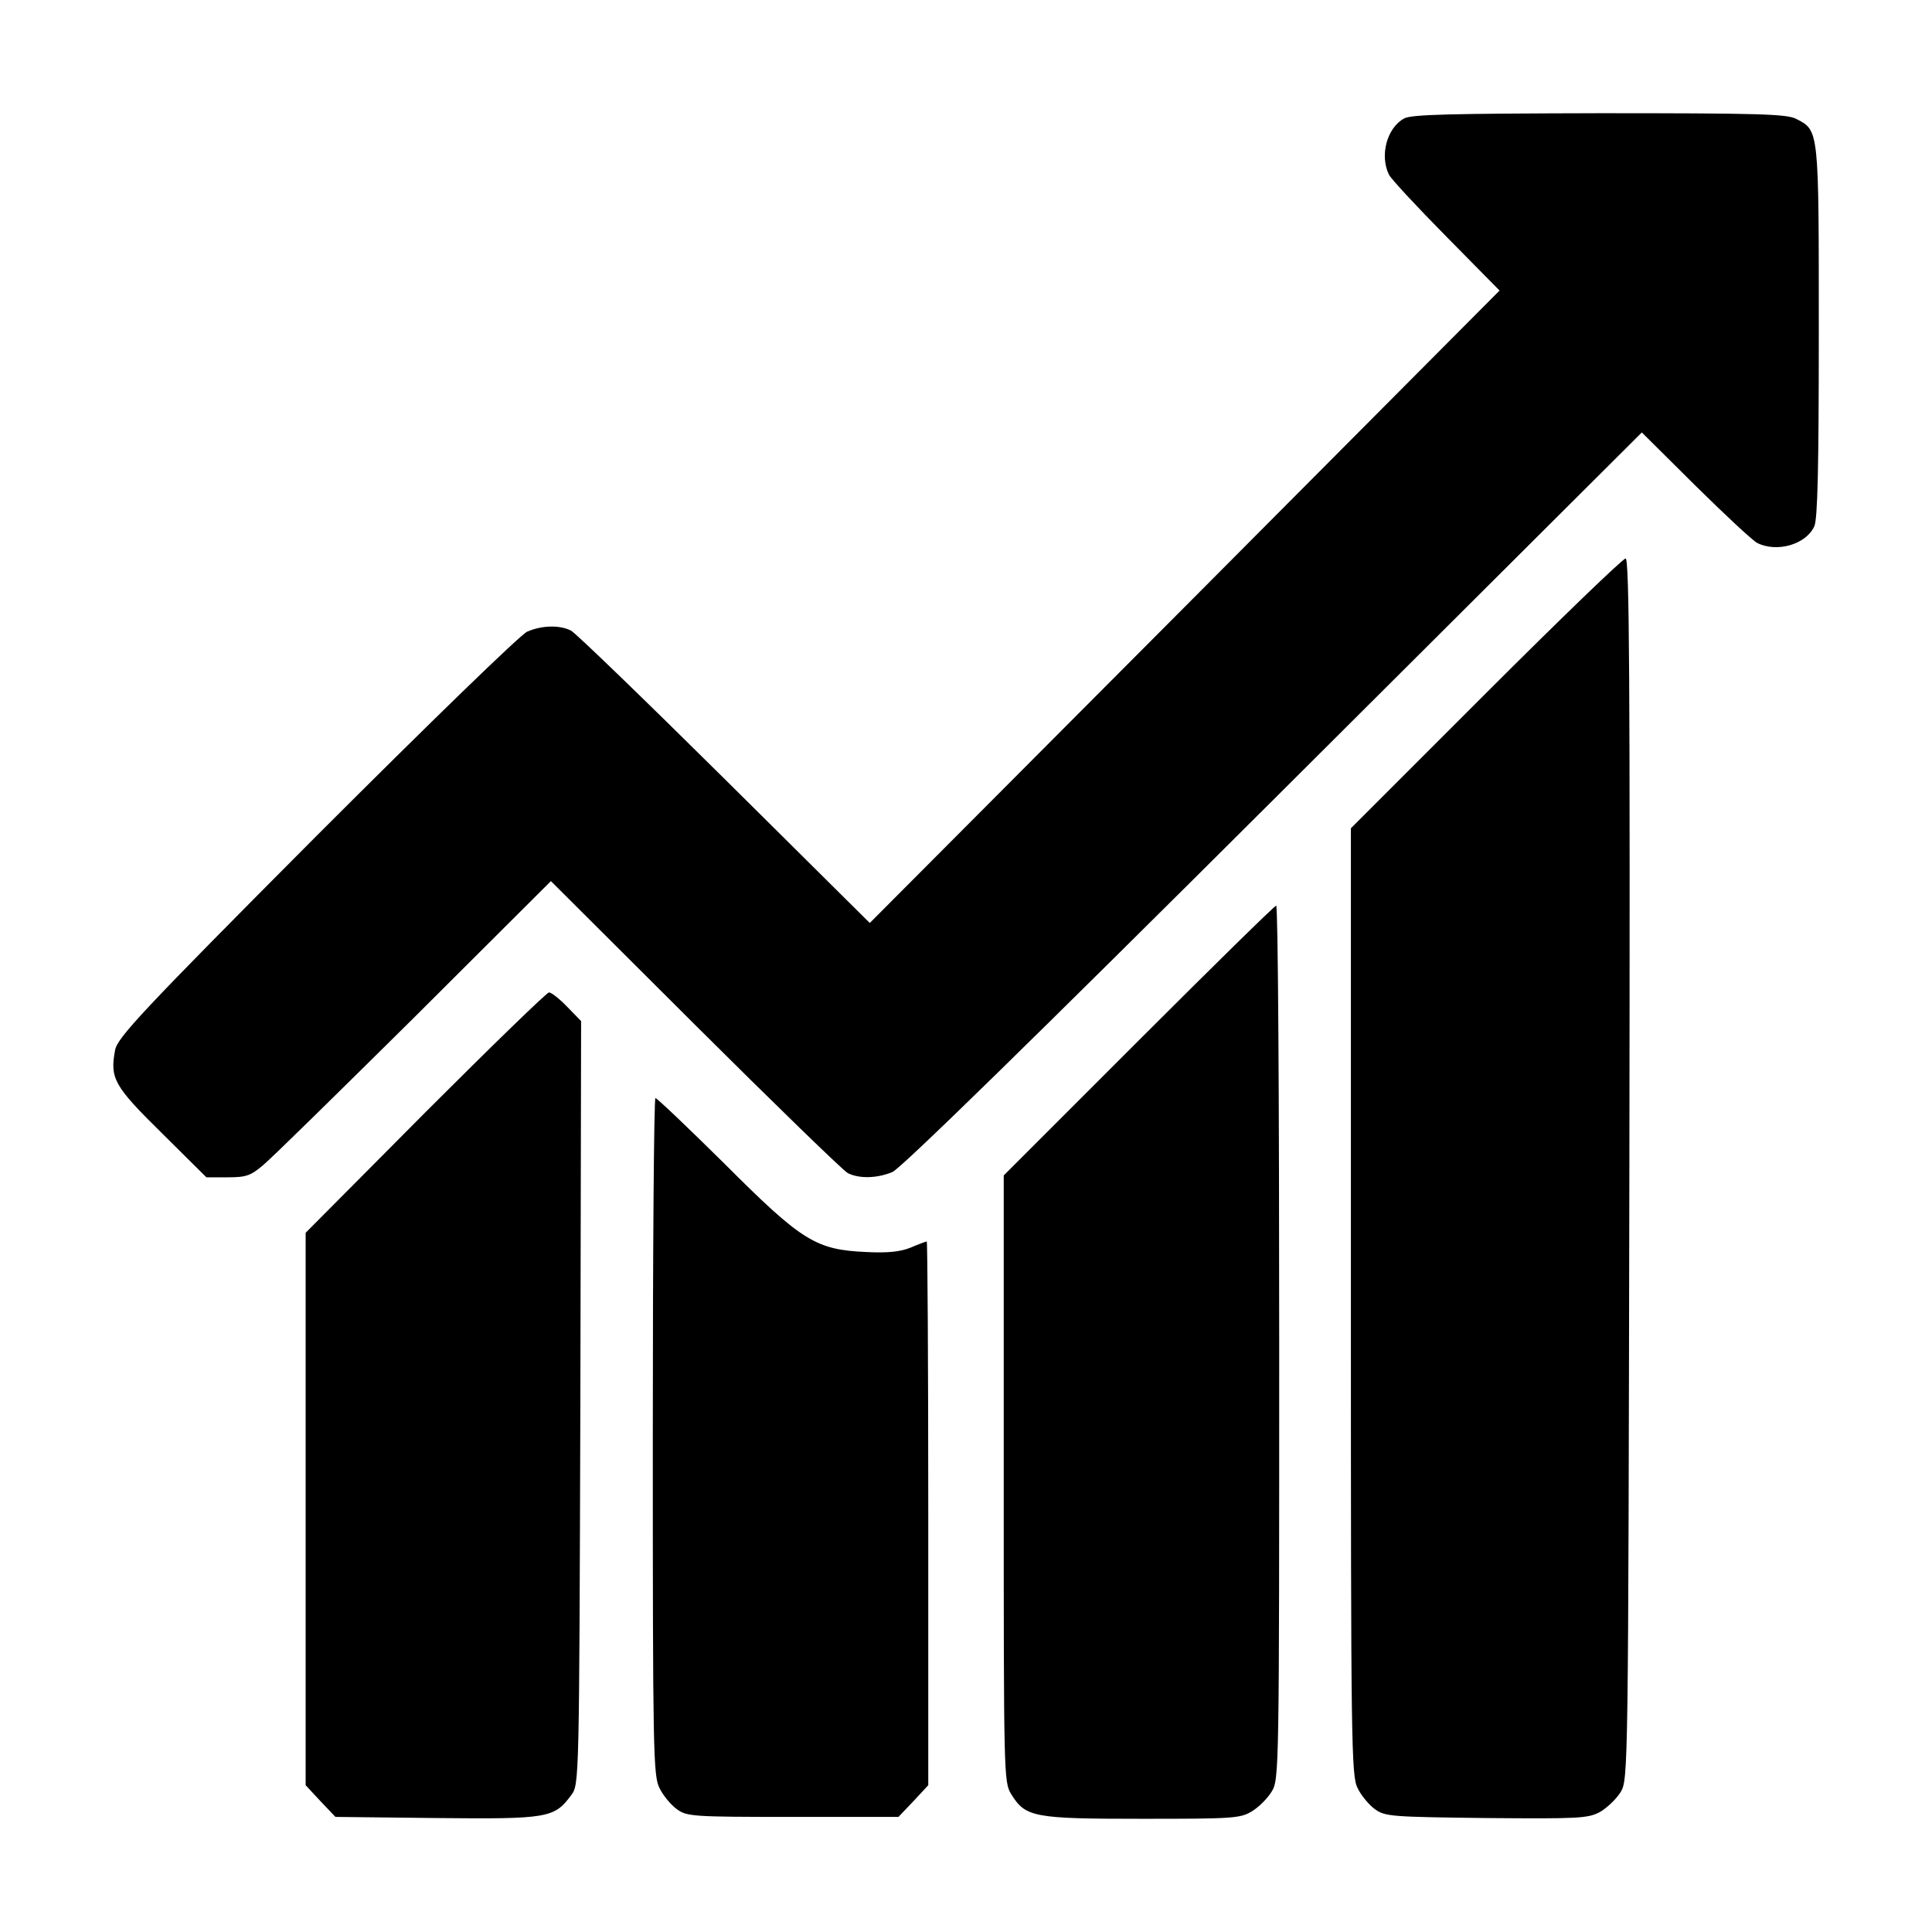
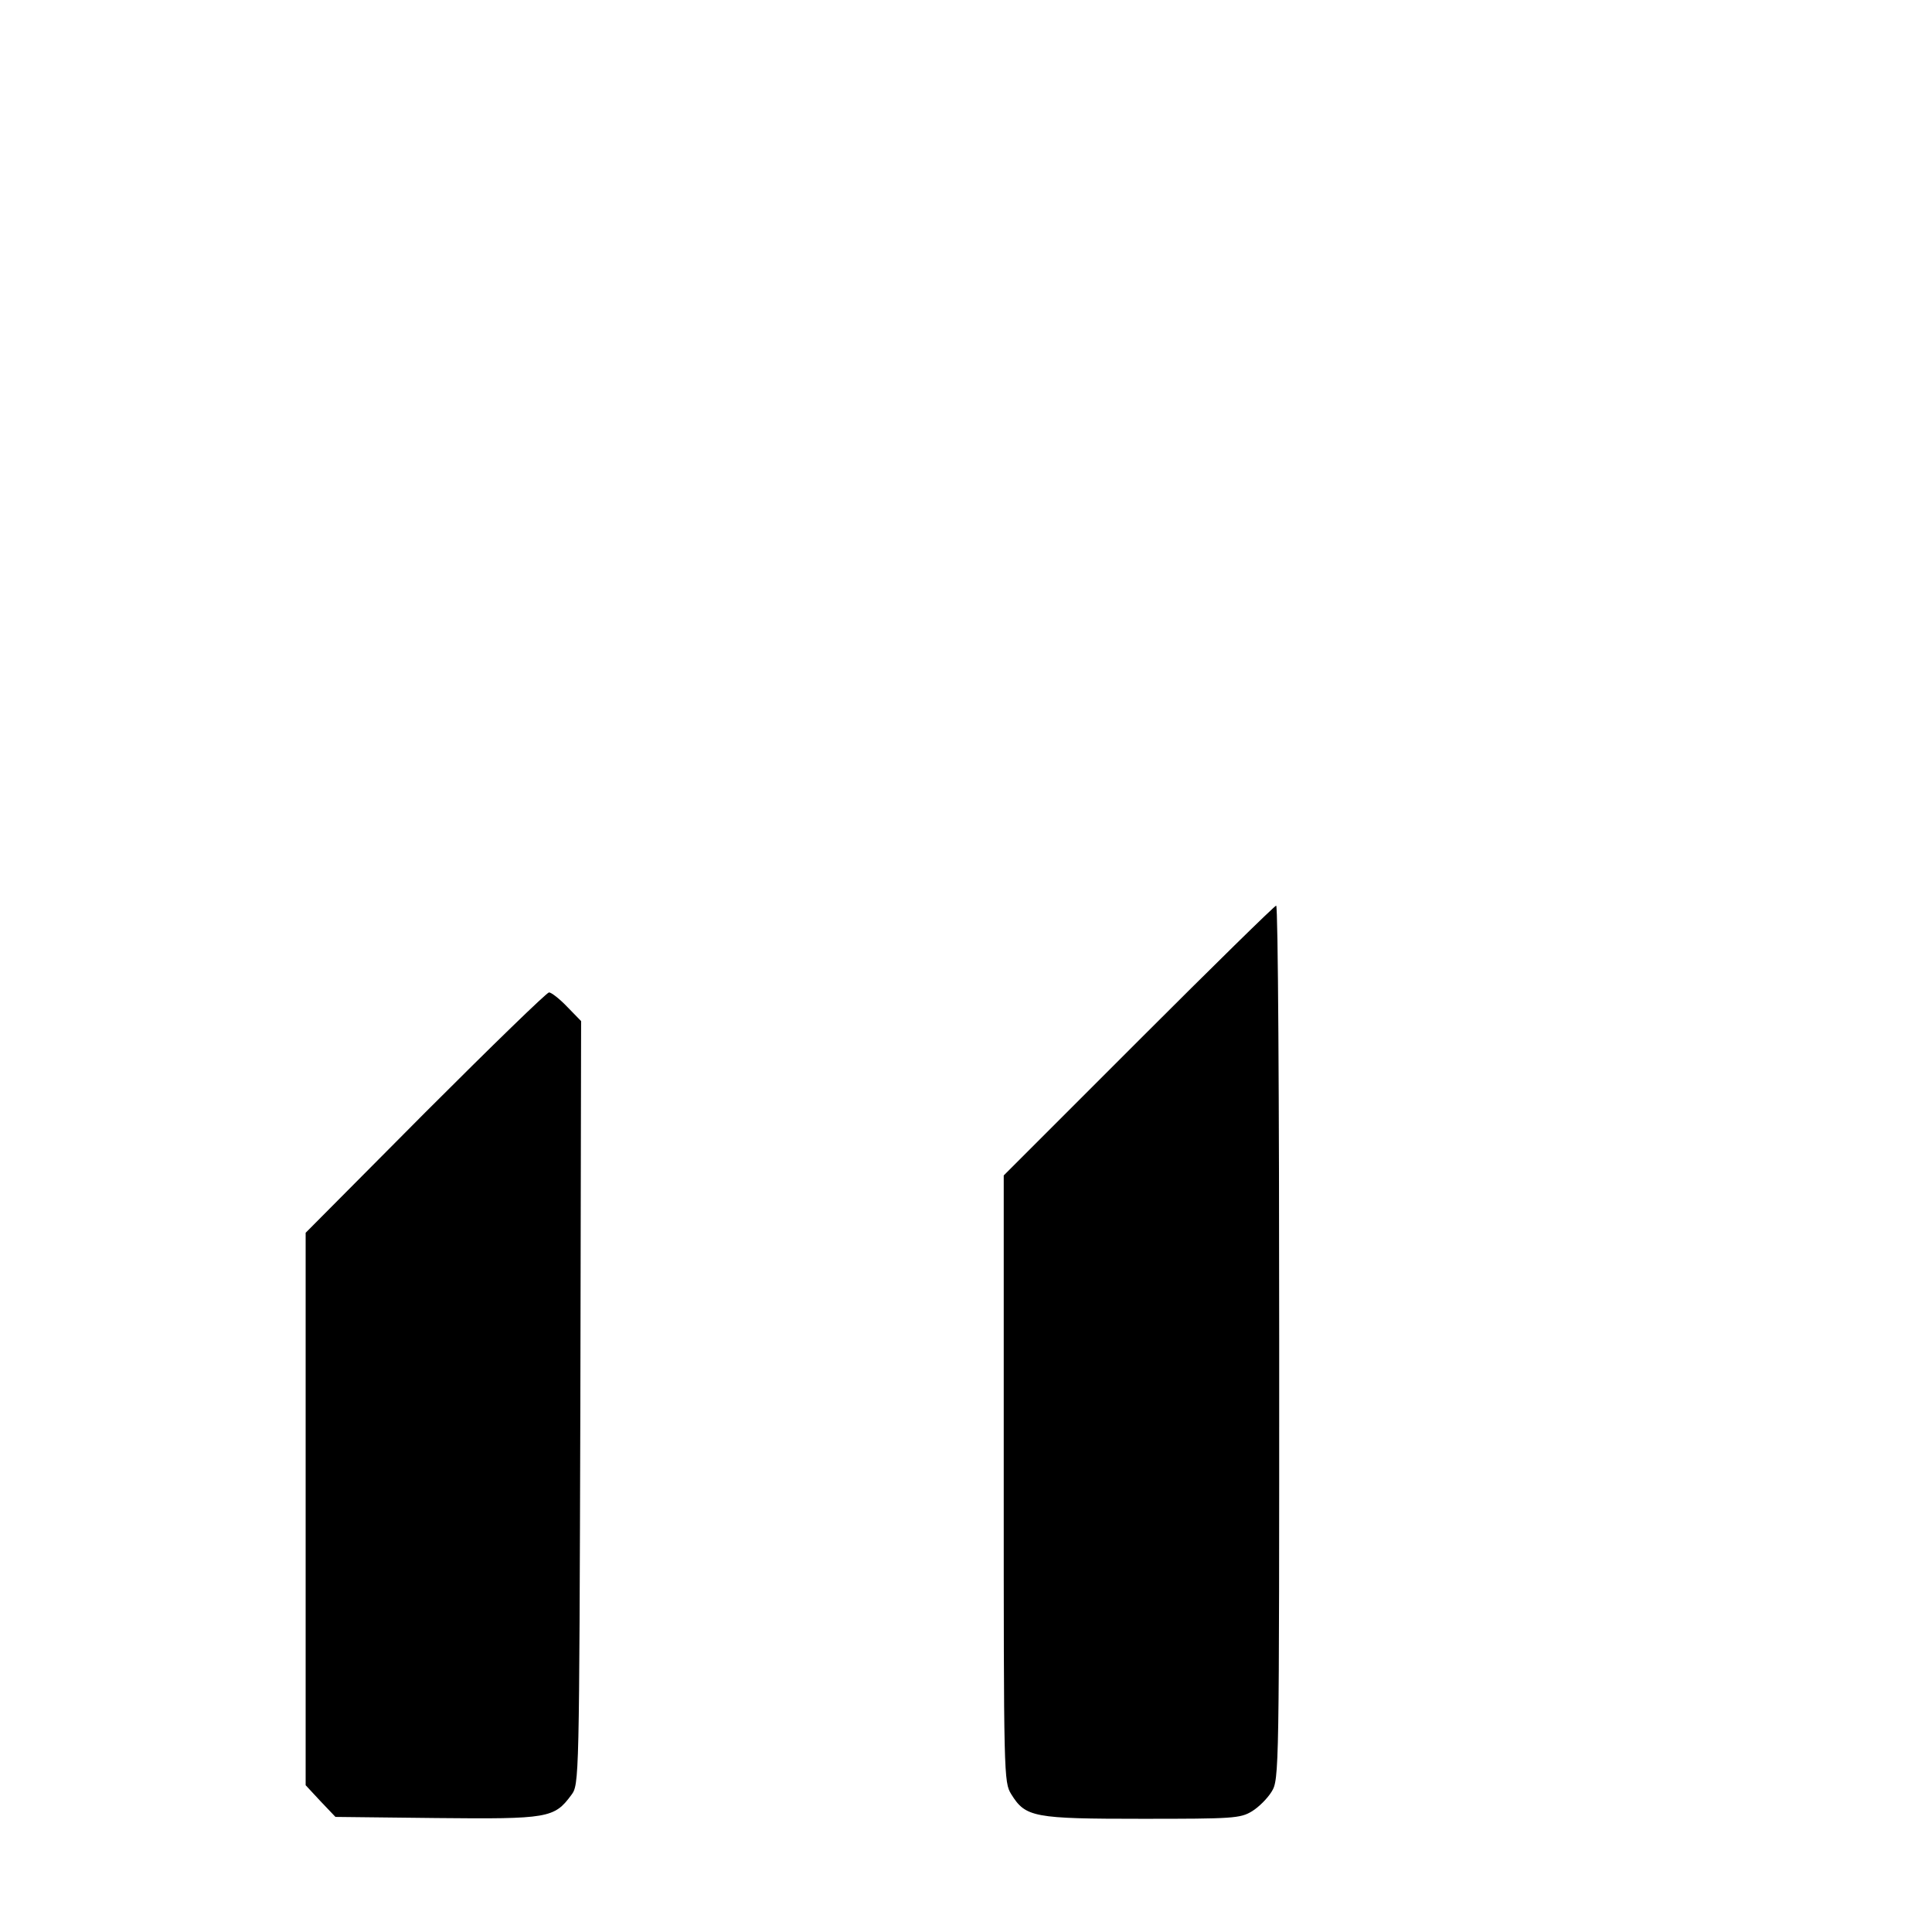
<svg xmlns="http://www.w3.org/2000/svg" version="1.0" width="512pt" height="512pt" viewBox="0 0 512 512" preserveAspectRatio="xMidYMid meet">
  <g transform="translate(0,512) scale(0.1,-0.1)" fill="#000000" stroke="none">
-     <path d="M3721 4806 c-46 -25 -65 -99 -40 -149 6 -12 75 -86 152 -164 l141 -143 -834 -838 -835 -838 -385 382 c-212 210 -395 387 -407 393 -30 15 -77 14 -116 -3 -18 -8 -257 -240 -559 -542 -463 -465 -527 -534 -533 -567 -14 -75 -3 -95 124 -220 l118 -117 56 0 c49 0 61 4 94 32 21 17 201 194 401 392 l362 361 383 -382 c210 -209 392 -386 404 -392 30 -15 77 -14 118 3 23 10 373 352 1010 987 l976 973 142 -141 c78 -77 152 -146 164 -152 52 -26 129 -4 151 44 9 19 12 157 12 516 0 538 1 533 -60 564 -25 13 -100 15 -522 15 -390 -1 -498 -3 -517 -14z" />
-     <path d="M3937 3282 l-357 -357 0 -1255 c0 -1175 1 -1257 18 -1289 9 -19 30 -44 45 -55 27 -20 43 -21 295 -24 246 -2 270 -1 302 16 19 11 44 35 55 53 20 34 20 54 23 1652 2 1300 0 1617 -10 1617 -7 0 -174 -161 -371 -358z" />
    <path d="M3017 2362 l-357 -357 0 -804 c0 -788 0 -804 20 -836 38 -61 59 -65 347 -65 240 0 260 1 291 20 18 11 41 34 52 52 20 32 20 53 20 1191 0 636 -3 1157 -8 1157 -4 0 -168 -161 -365 -358z" />
    <path d="M1127 2172 l-317 -319 0 -732 0 -732 39 -42 40 -42 268 -3 c296 -3 312 0 357 61 21 28 21 35 24 1040 l2 1011 -37 38 c-20 21 -42 38 -48 38 -6 0 -153 -143 -328 -318z" />
-     <path d="M1730 1313 c0 -835 1 -900 18 -932 9 -19 30 -44 45 -55 27 -20 41 -21 308 -21 l280 0 40 42 39 42 0 721 c0 396 -2 720 -4 720 -2 0 -21 -7 -42 -16 -27 -11 -60 -15 -118 -12 -134 6 -170 28 -376 234 -97 96 -179 174 -183 174 -4 0 -7 -404 -7 -897z" />
  </g>
</svg>